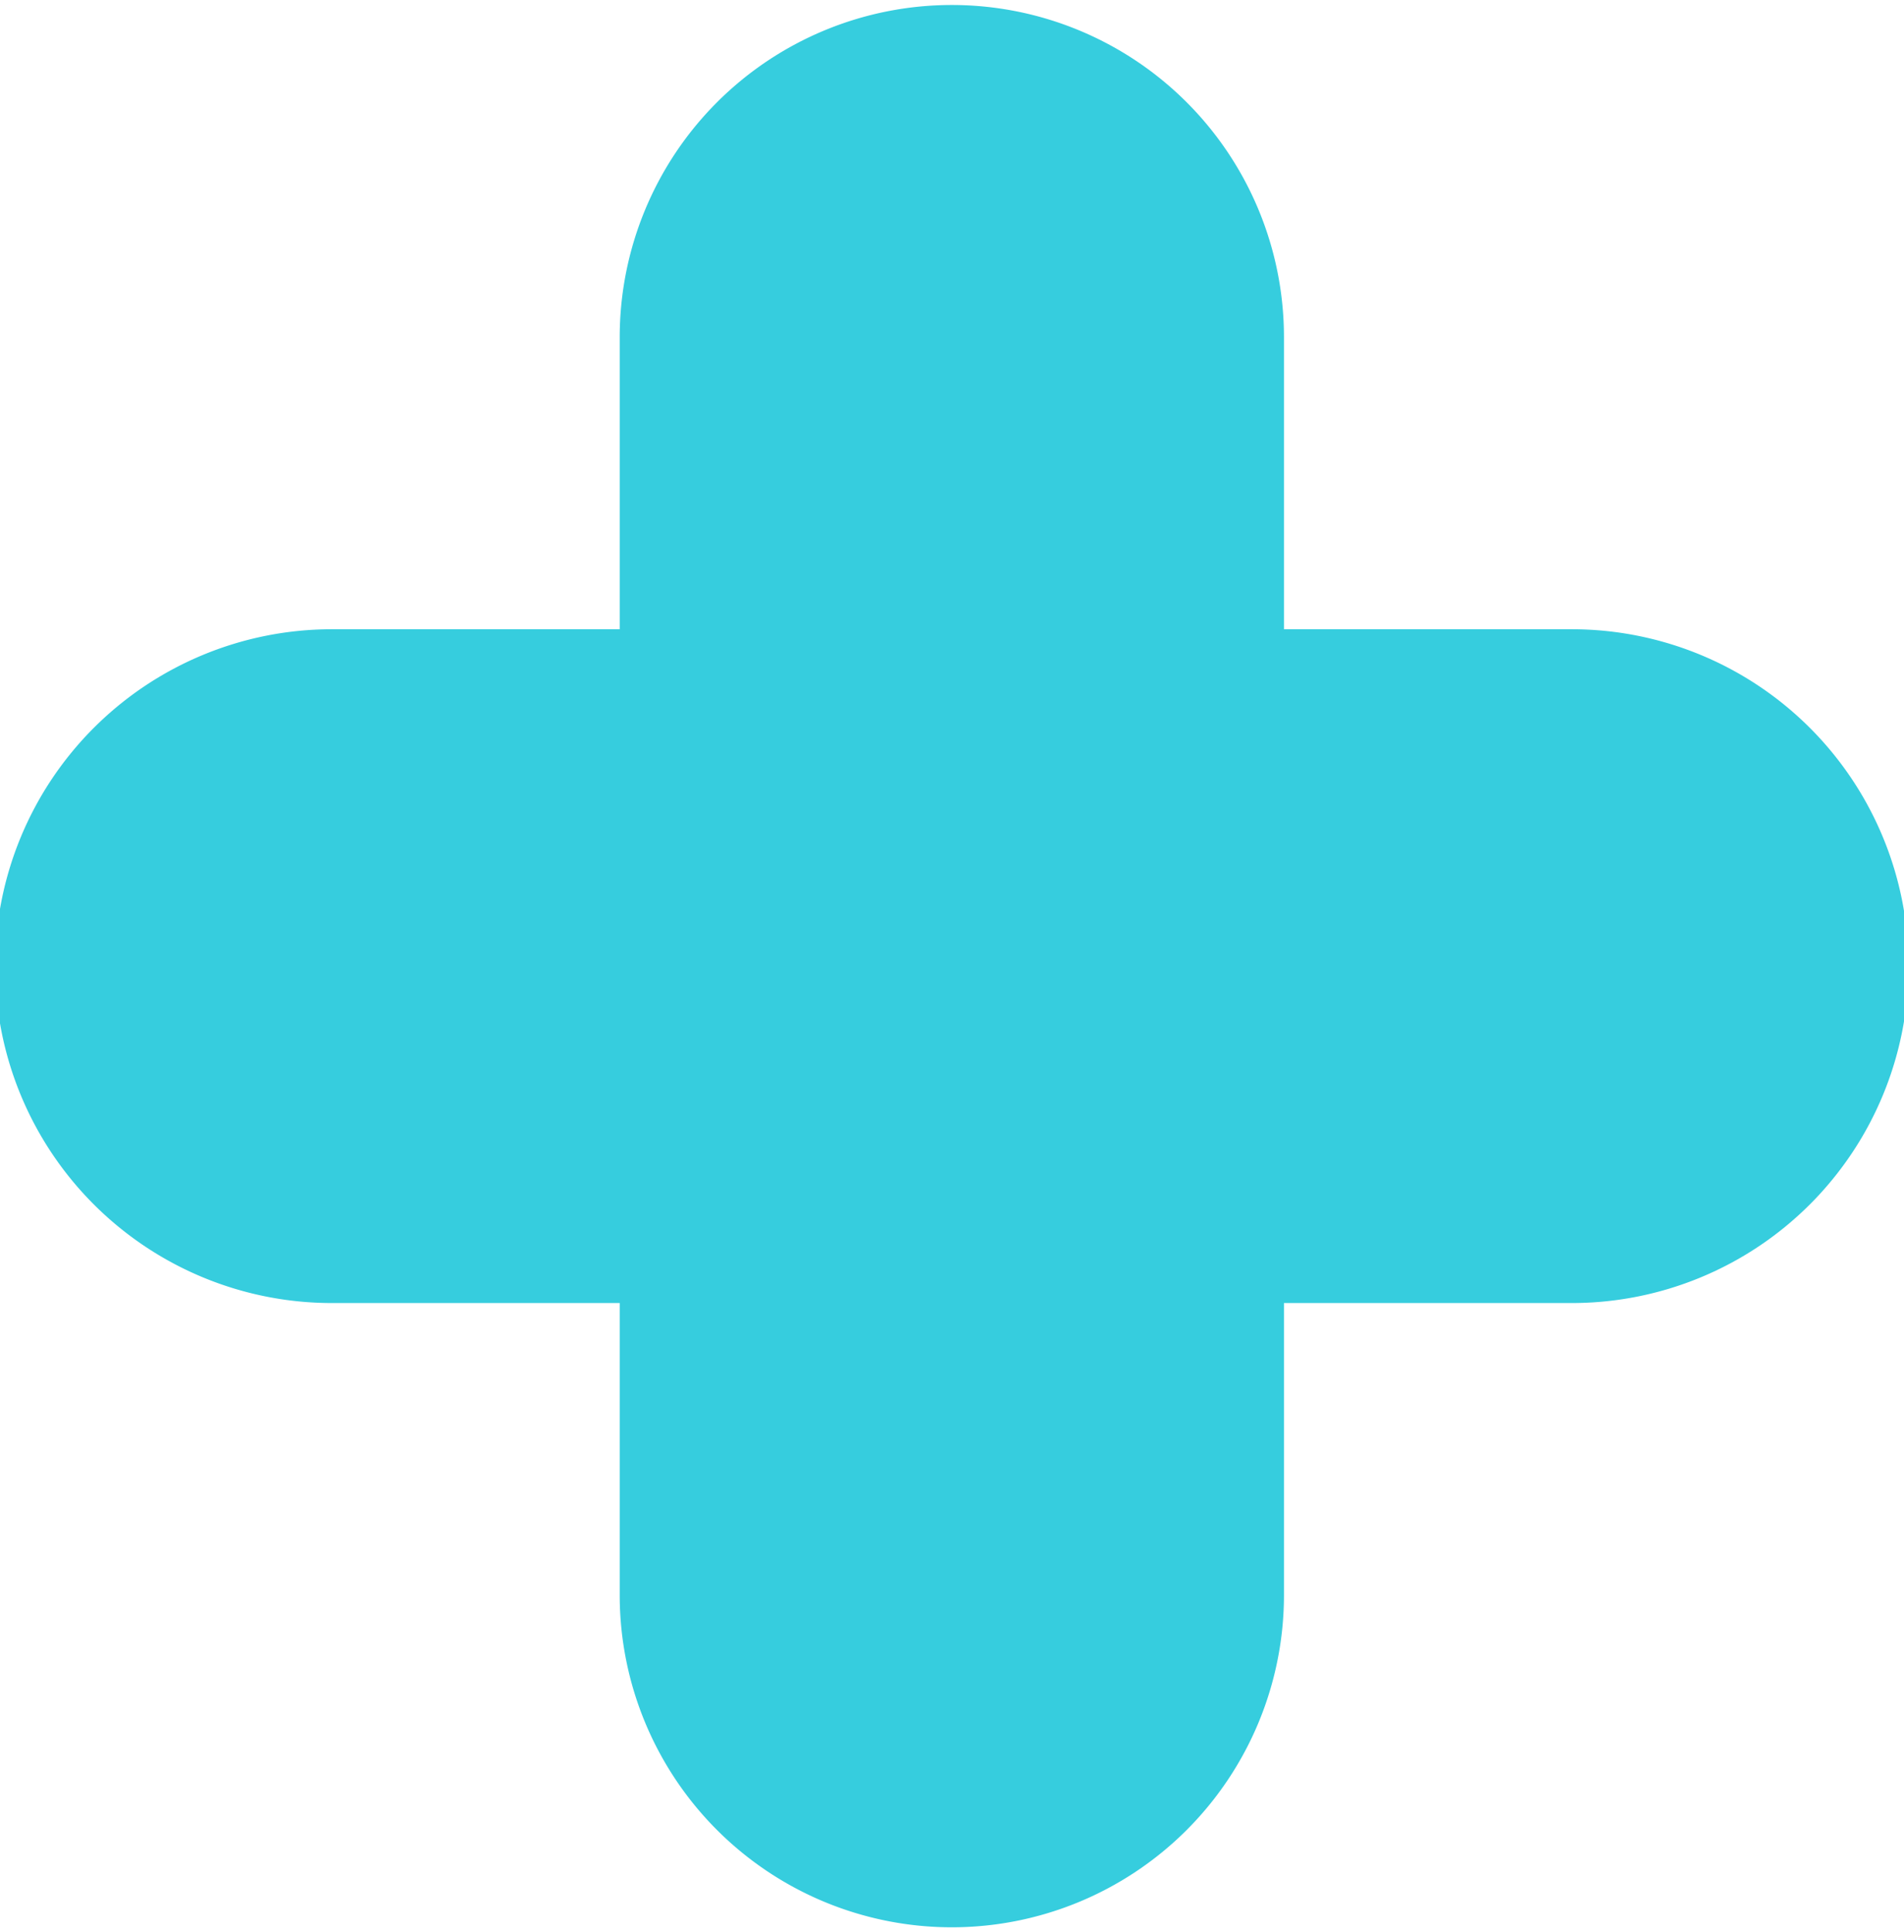
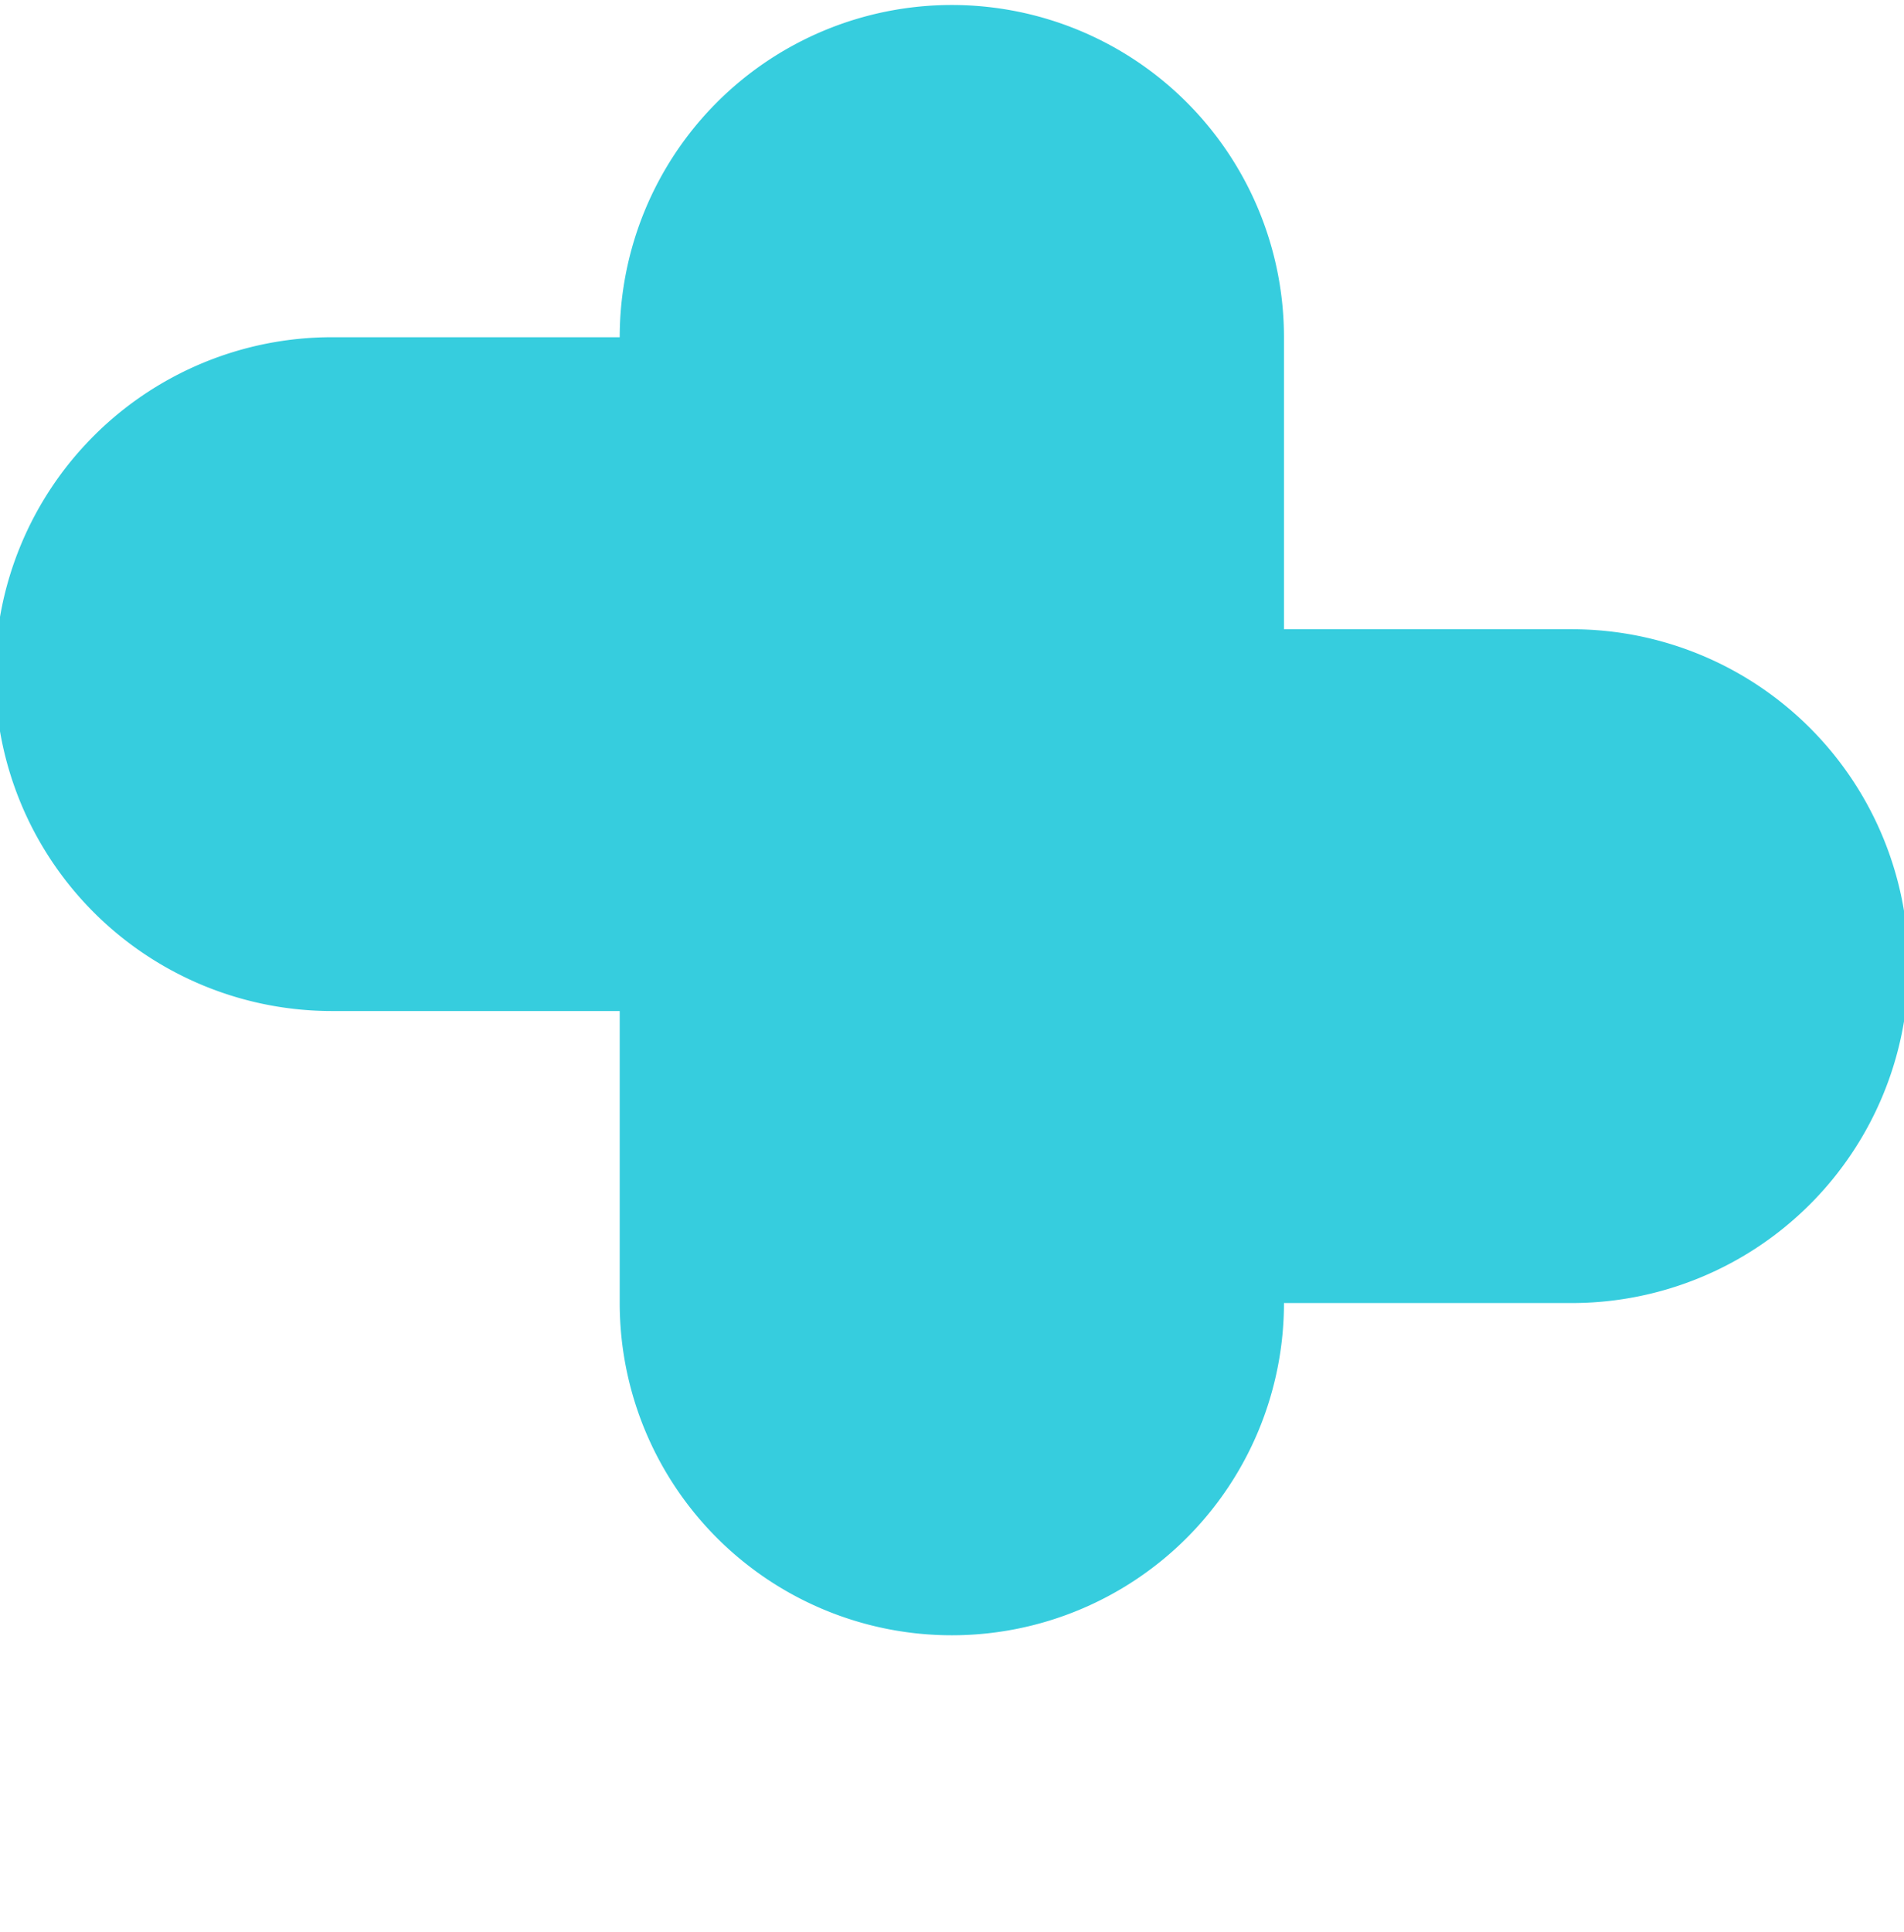
<svg xmlns="http://www.w3.org/2000/svg" width="17.525" height="17.778" viewBox="0 0 17.525 17.778">
-   <path id="Tracé_1997" data-name="Tracé 1997" d="M802.357,581h-2.649v-2.687a3.057,3.057,0,1,0-6.114,0V581h-2.649a3.1,3.1,0,0,0,0,6.2h2.649v2.687a3.057,3.057,0,1,0,6.114,0V587.2h2.649a3.1,3.1,0,0,0,0-6.2Z" transform="translate(-787.89 -575.21)" fill="#36cdde" />
+   <path id="Tracé_1997" data-name="Tracé 1997" d="M802.357,581h-2.649v-2.687a3.057,3.057,0,1,0-6.114,0h-2.649a3.1,3.1,0,0,0,0,6.2h2.649v2.687a3.057,3.057,0,1,0,6.114,0V587.2h2.649a3.1,3.1,0,0,0,0-6.2Z" transform="translate(-787.89 -575.21)" fill="#36cdde" />
</svg>